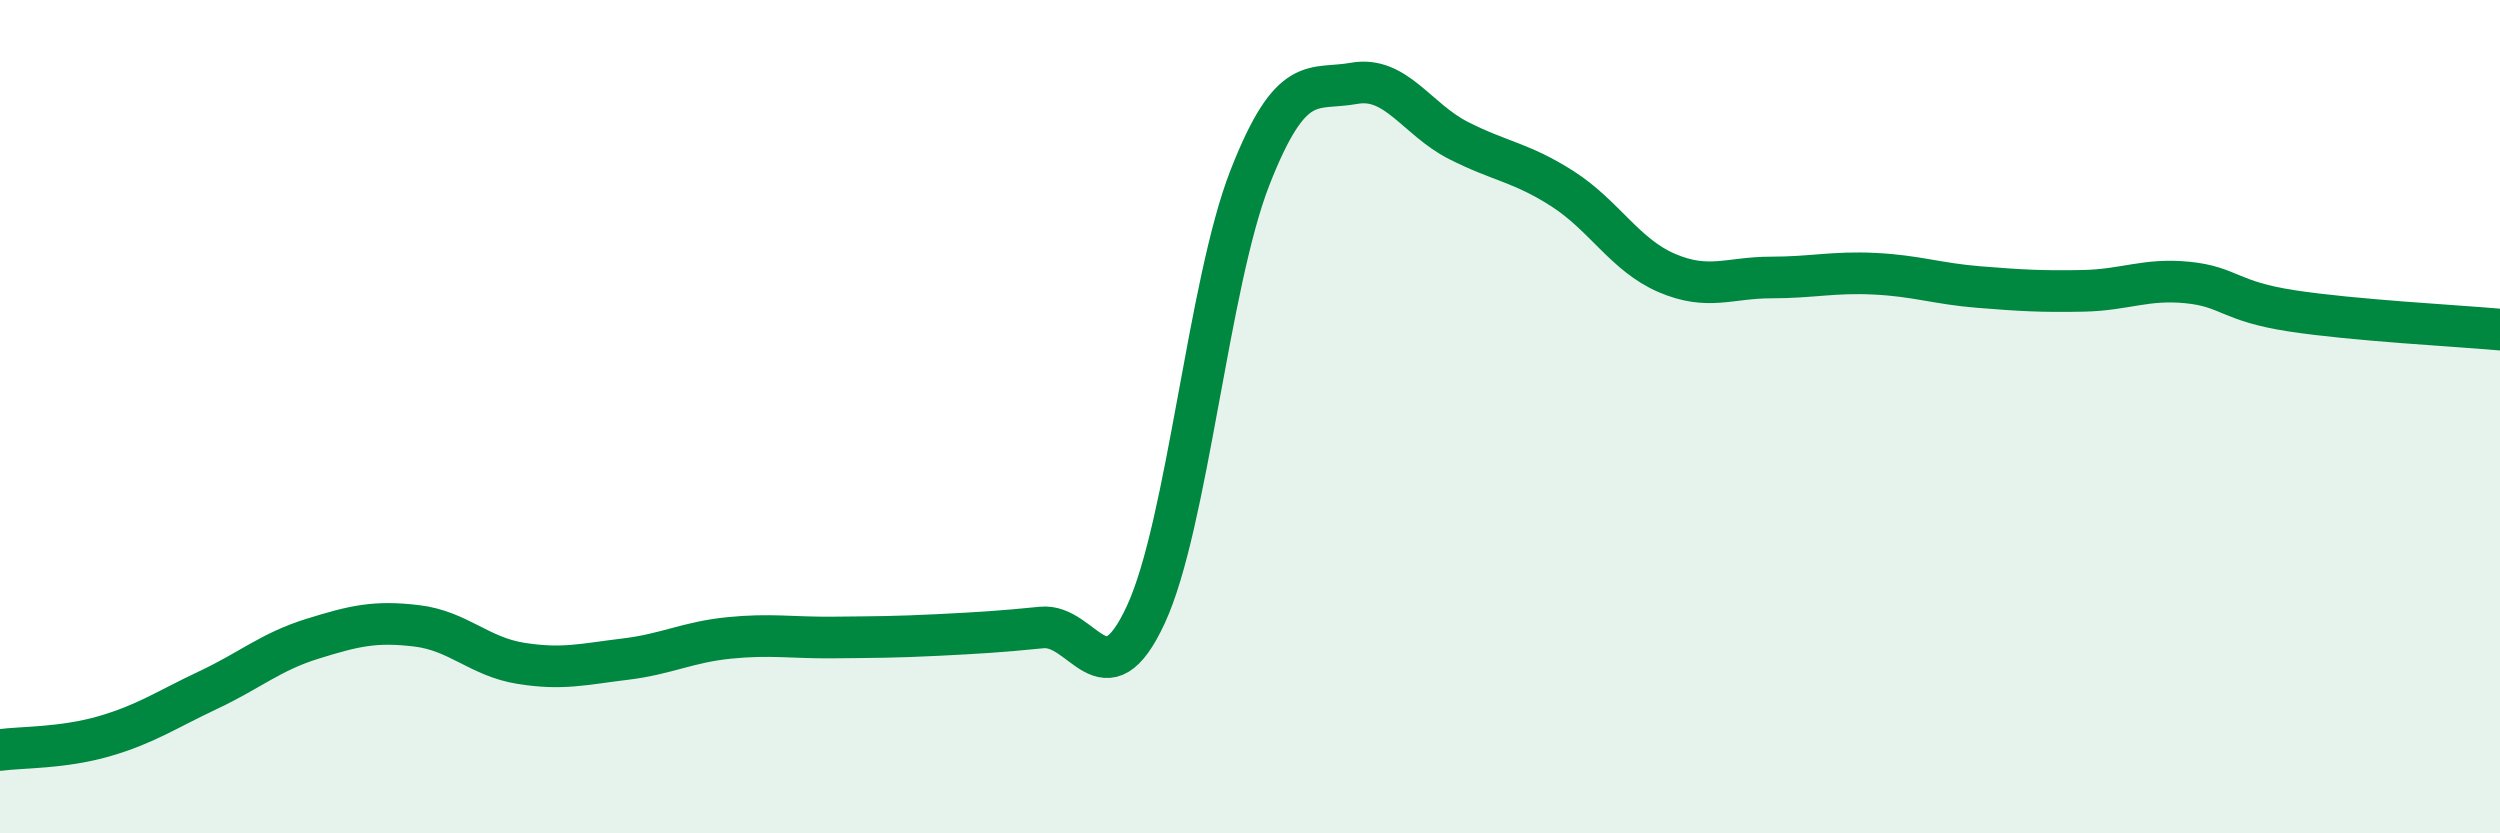
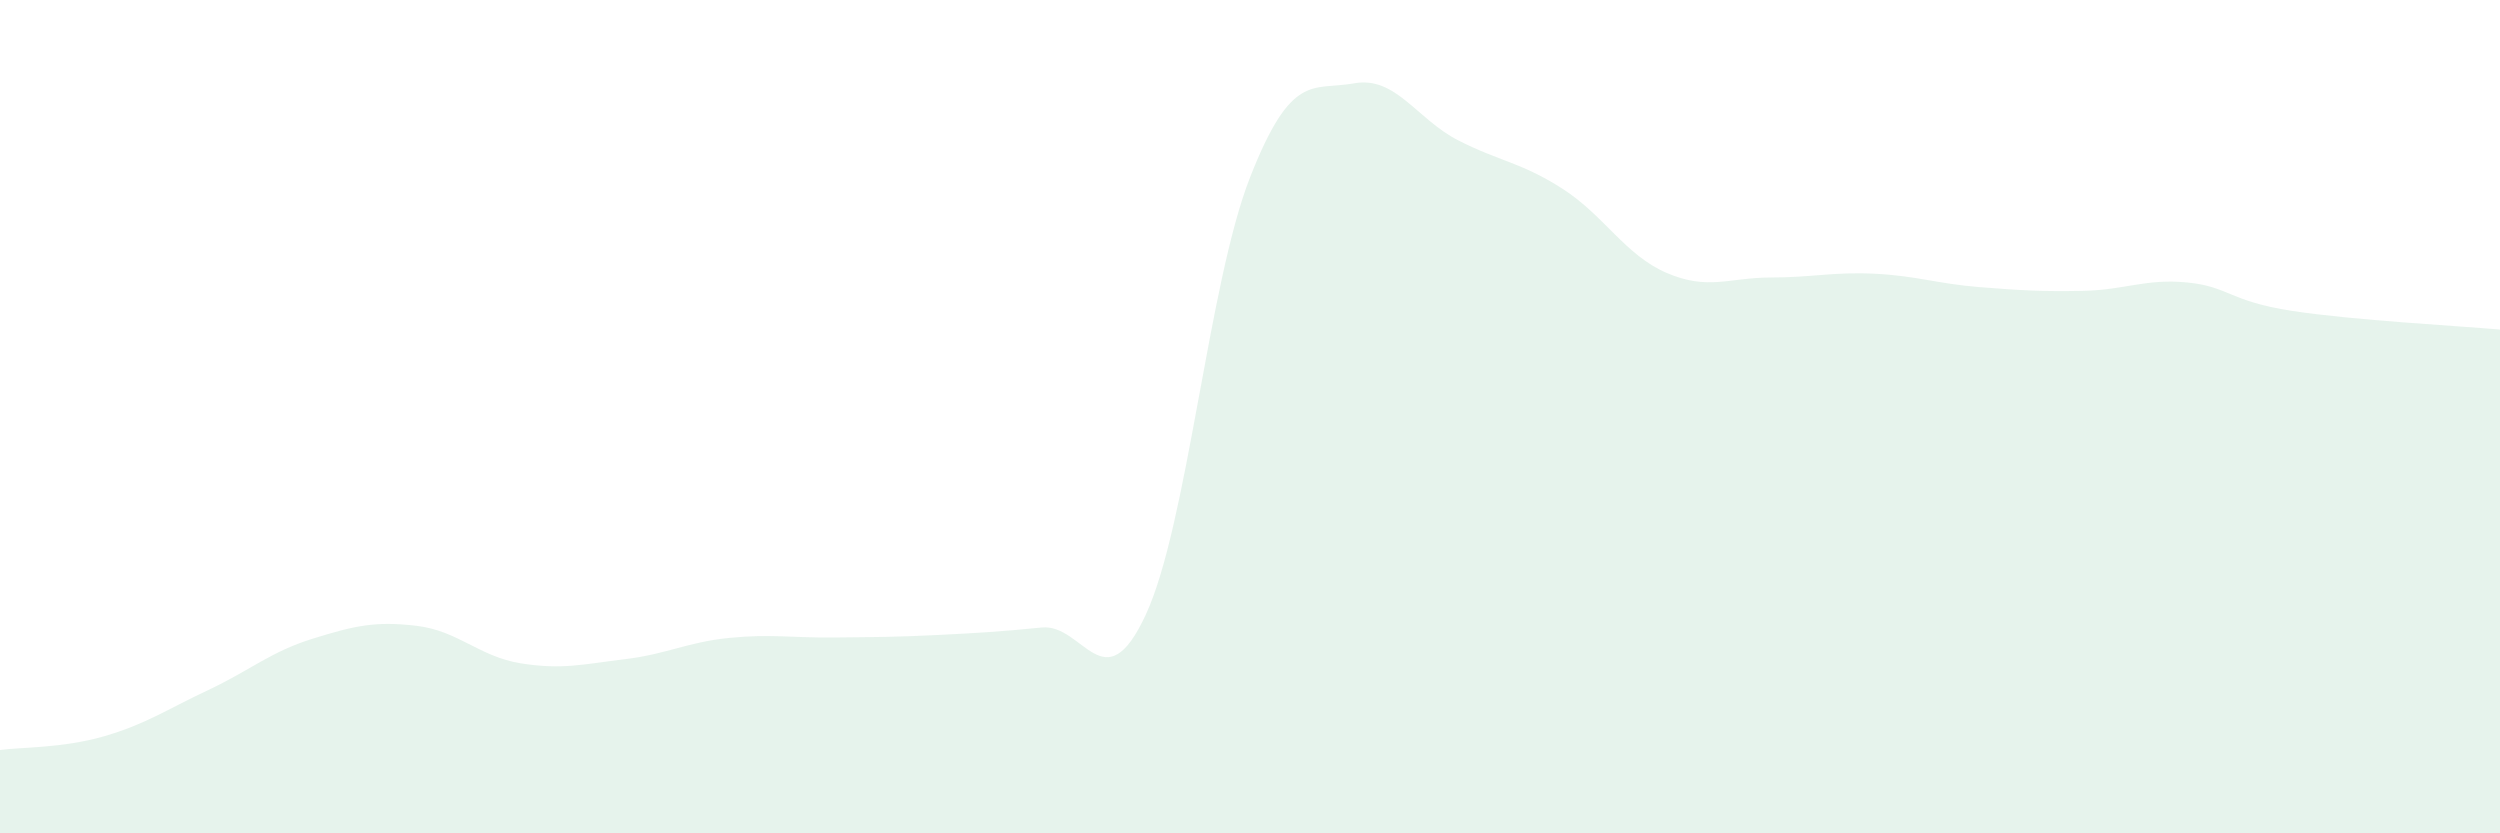
<svg xmlns="http://www.w3.org/2000/svg" width="60" height="20" viewBox="0 0 60 20">
  <path d="M 0,18 C 0.5,17.93 1.5,17.96 2.5,17.67 C 3.5,17.38 4,17.03 5,16.56 C 6,16.09 6.5,15.64 7.5,15.33 C 8.5,15.02 9,14.9 10,15.02 C 11,15.14 11.5,15.76 12.5,15.92 C 13.5,16.08 14,15.94 15,15.82 C 16,15.7 16.5,15.41 17.5,15.31 C 18.5,15.21 19,15.31 20,15.3 C 21,15.29 21.5,15.29 22.5,15.24 C 23.5,15.19 24,15.16 25,15.06 C 26,14.96 26.5,16.91 27.5,14.75 C 28.5,12.59 29,6.81 30,4.26 C 31,1.71 31.5,2.18 32.5,2 C 33.5,1.82 34,2.86 35,3.37 C 36,3.88 36.5,3.89 37.5,4.53 C 38.5,5.17 39,6.12 40,6.55 C 41,6.98 41.5,6.66 42.5,6.66 C 43.5,6.66 44,6.52 45,6.57 C 46,6.62 46.5,6.81 47.5,6.89 C 48.5,6.97 49,7 50,6.98 C 51,6.96 51.5,6.68 52.5,6.78 C 53.5,6.88 53.5,7.23 55,7.46 C 56.5,7.69 59,7.82 60,7.91L60 20L0 20Z" fill="#008740" opacity="0.1" stroke-linecap="round" stroke-linejoin="round" />
-   <path d="M 0,18 C 0.5,17.93 1.5,17.96 2.5,17.67 C 3.5,17.38 4,17.03 5,16.56 C 6,16.09 6.5,15.64 7.5,15.33 C 8.5,15.02 9,14.9 10,15.02 C 11,15.14 11.5,15.76 12.5,15.92 C 13.5,16.08 14,15.94 15,15.82 C 16,15.7 16.5,15.41 17.5,15.31 C 18.5,15.21 19,15.31 20,15.3 C 21,15.29 21.5,15.29 22.5,15.24 C 23.5,15.19 24,15.16 25,15.06 C 26,14.96 26.5,16.91 27.5,14.75 C 28.5,12.59 29,6.81 30,4.26 C 31,1.71 31.5,2.18 32.5,2 C 33.5,1.82 34,2.86 35,3.37 C 36,3.88 36.5,3.89 37.5,4.53 C 38.5,5.17 39,6.12 40,6.55 C 41,6.98 41.5,6.66 42.5,6.66 C 43.5,6.66 44,6.52 45,6.57 C 46,6.62 46.5,6.81 47.5,6.89 C 48.5,6.97 49,7 50,6.98 C 51,6.96 51.5,6.68 52.5,6.78 C 53.5,6.88 53.5,7.23 55,7.46 C 56.5,7.69 59,7.82 60,7.91" stroke="#008740" stroke-width="1" fill="none" stroke-linecap="round" stroke-linejoin="round" />
</svg>